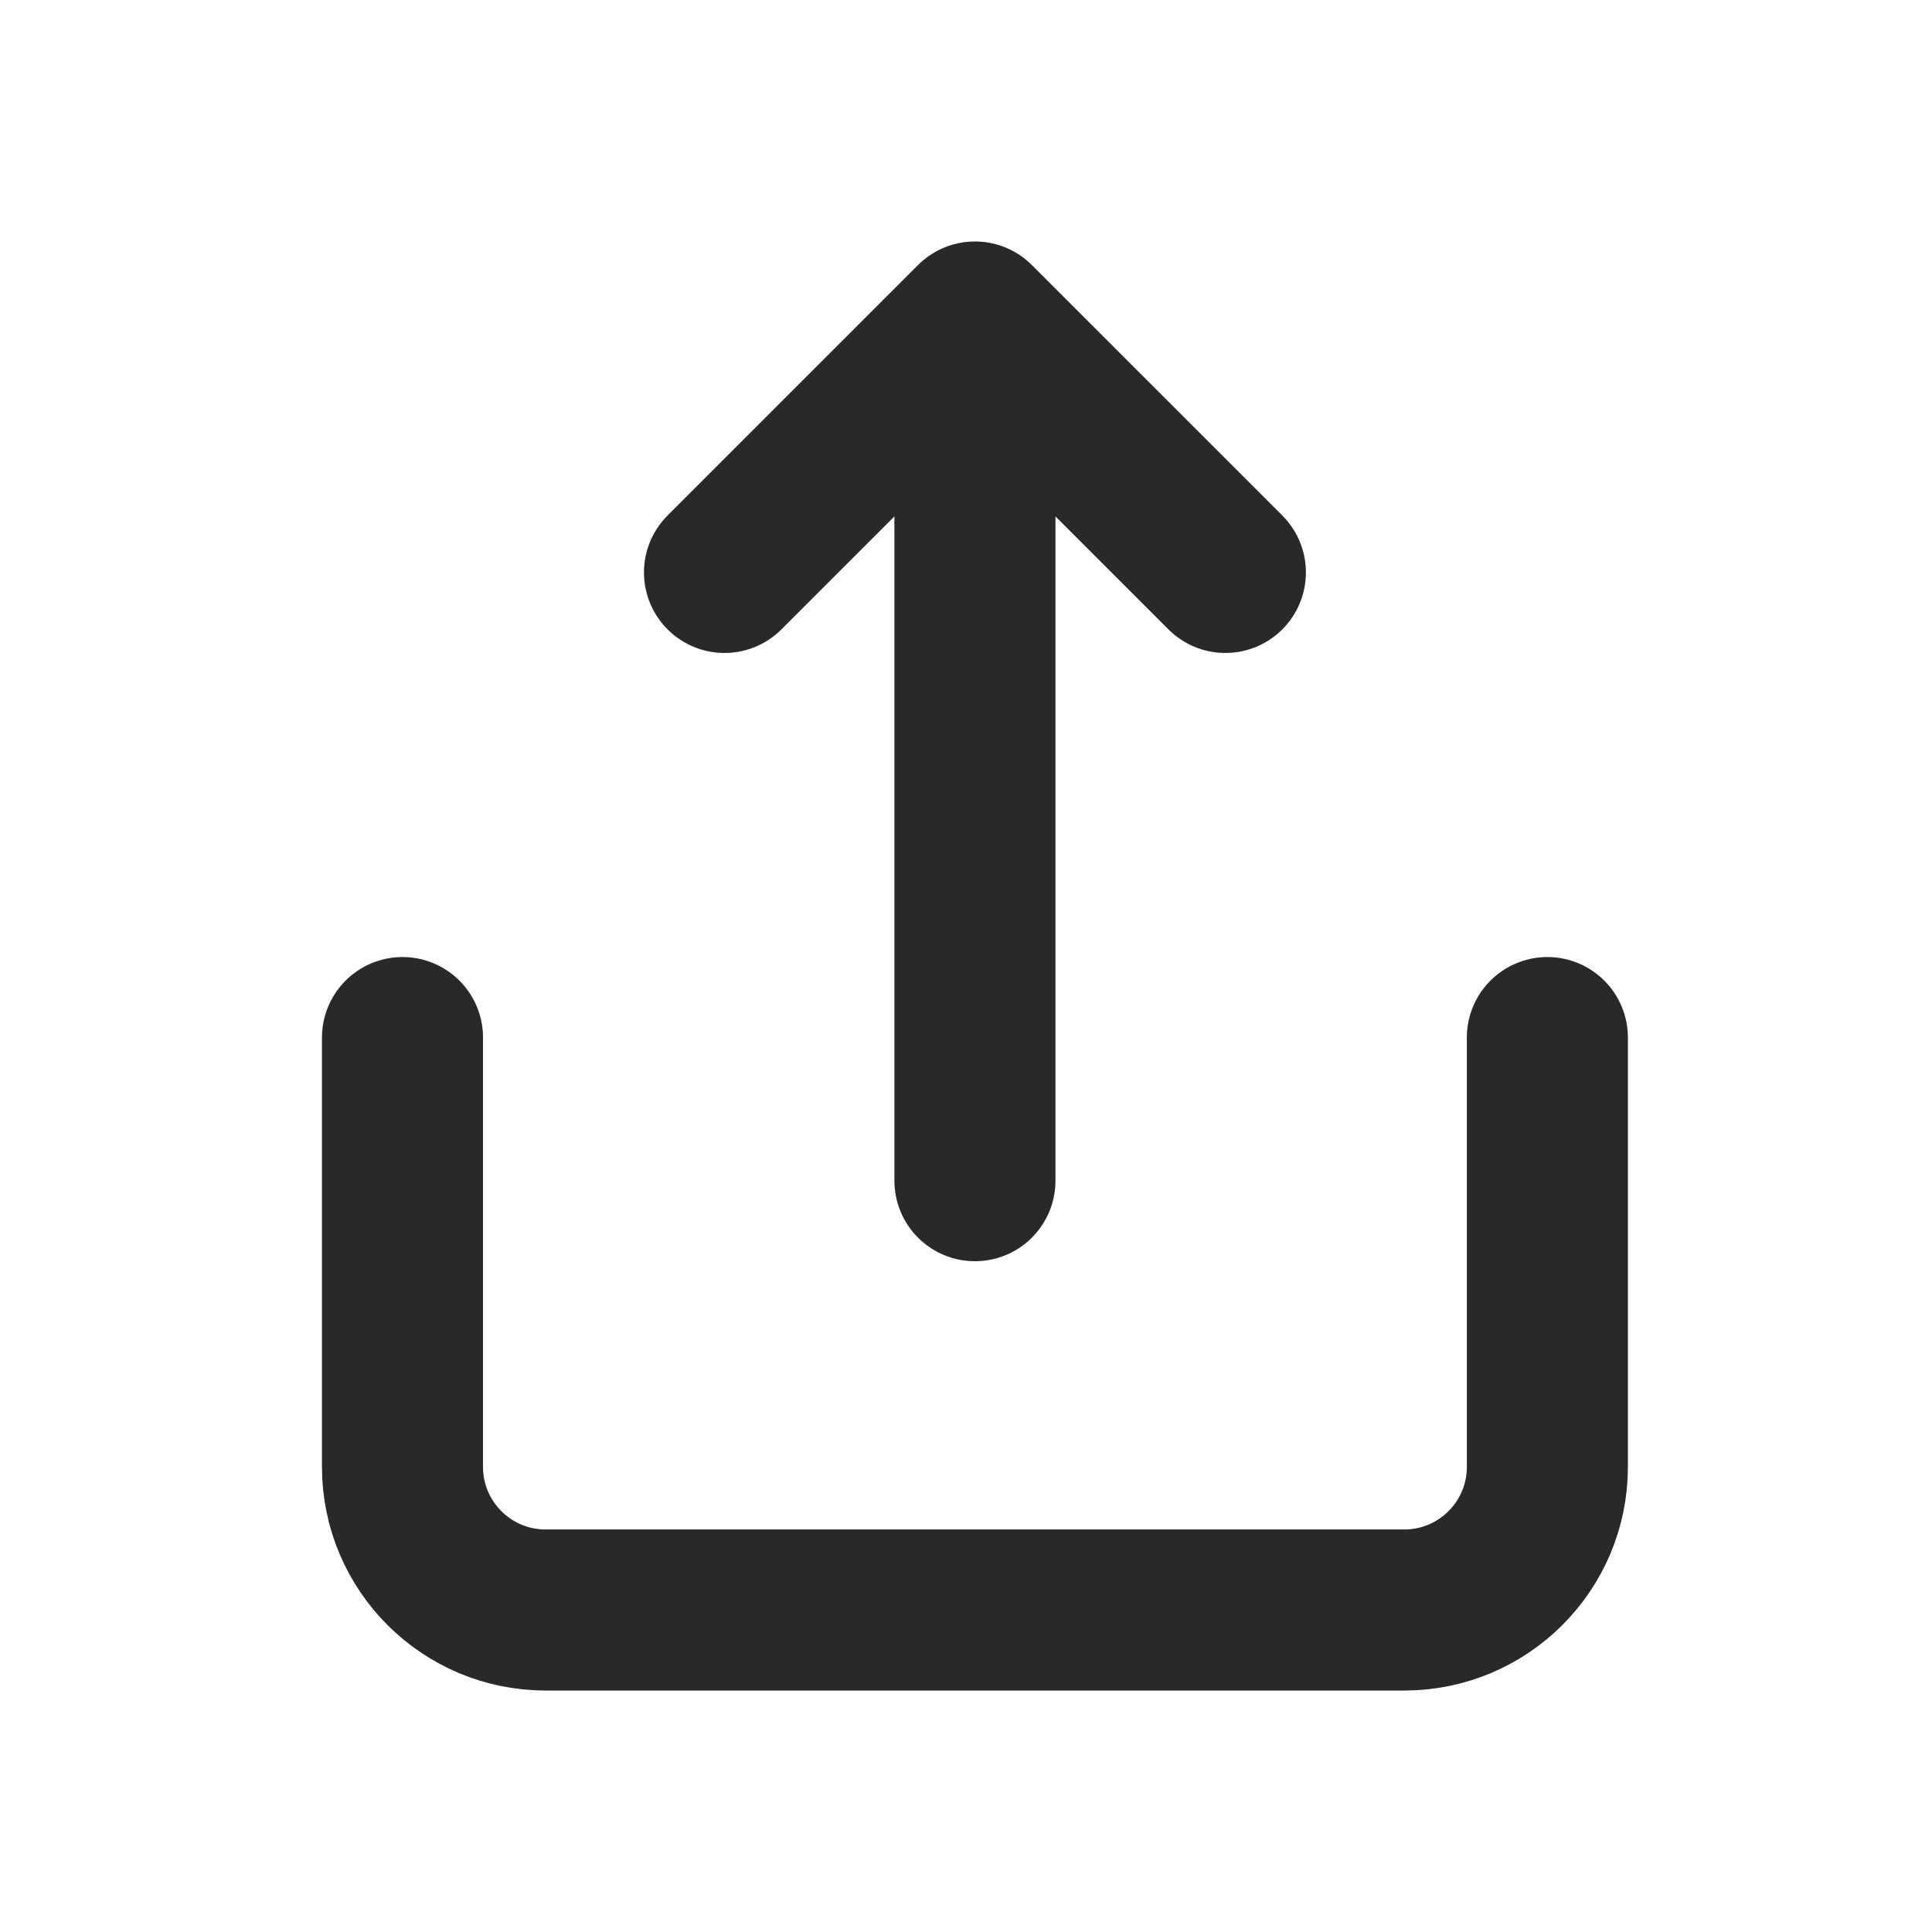
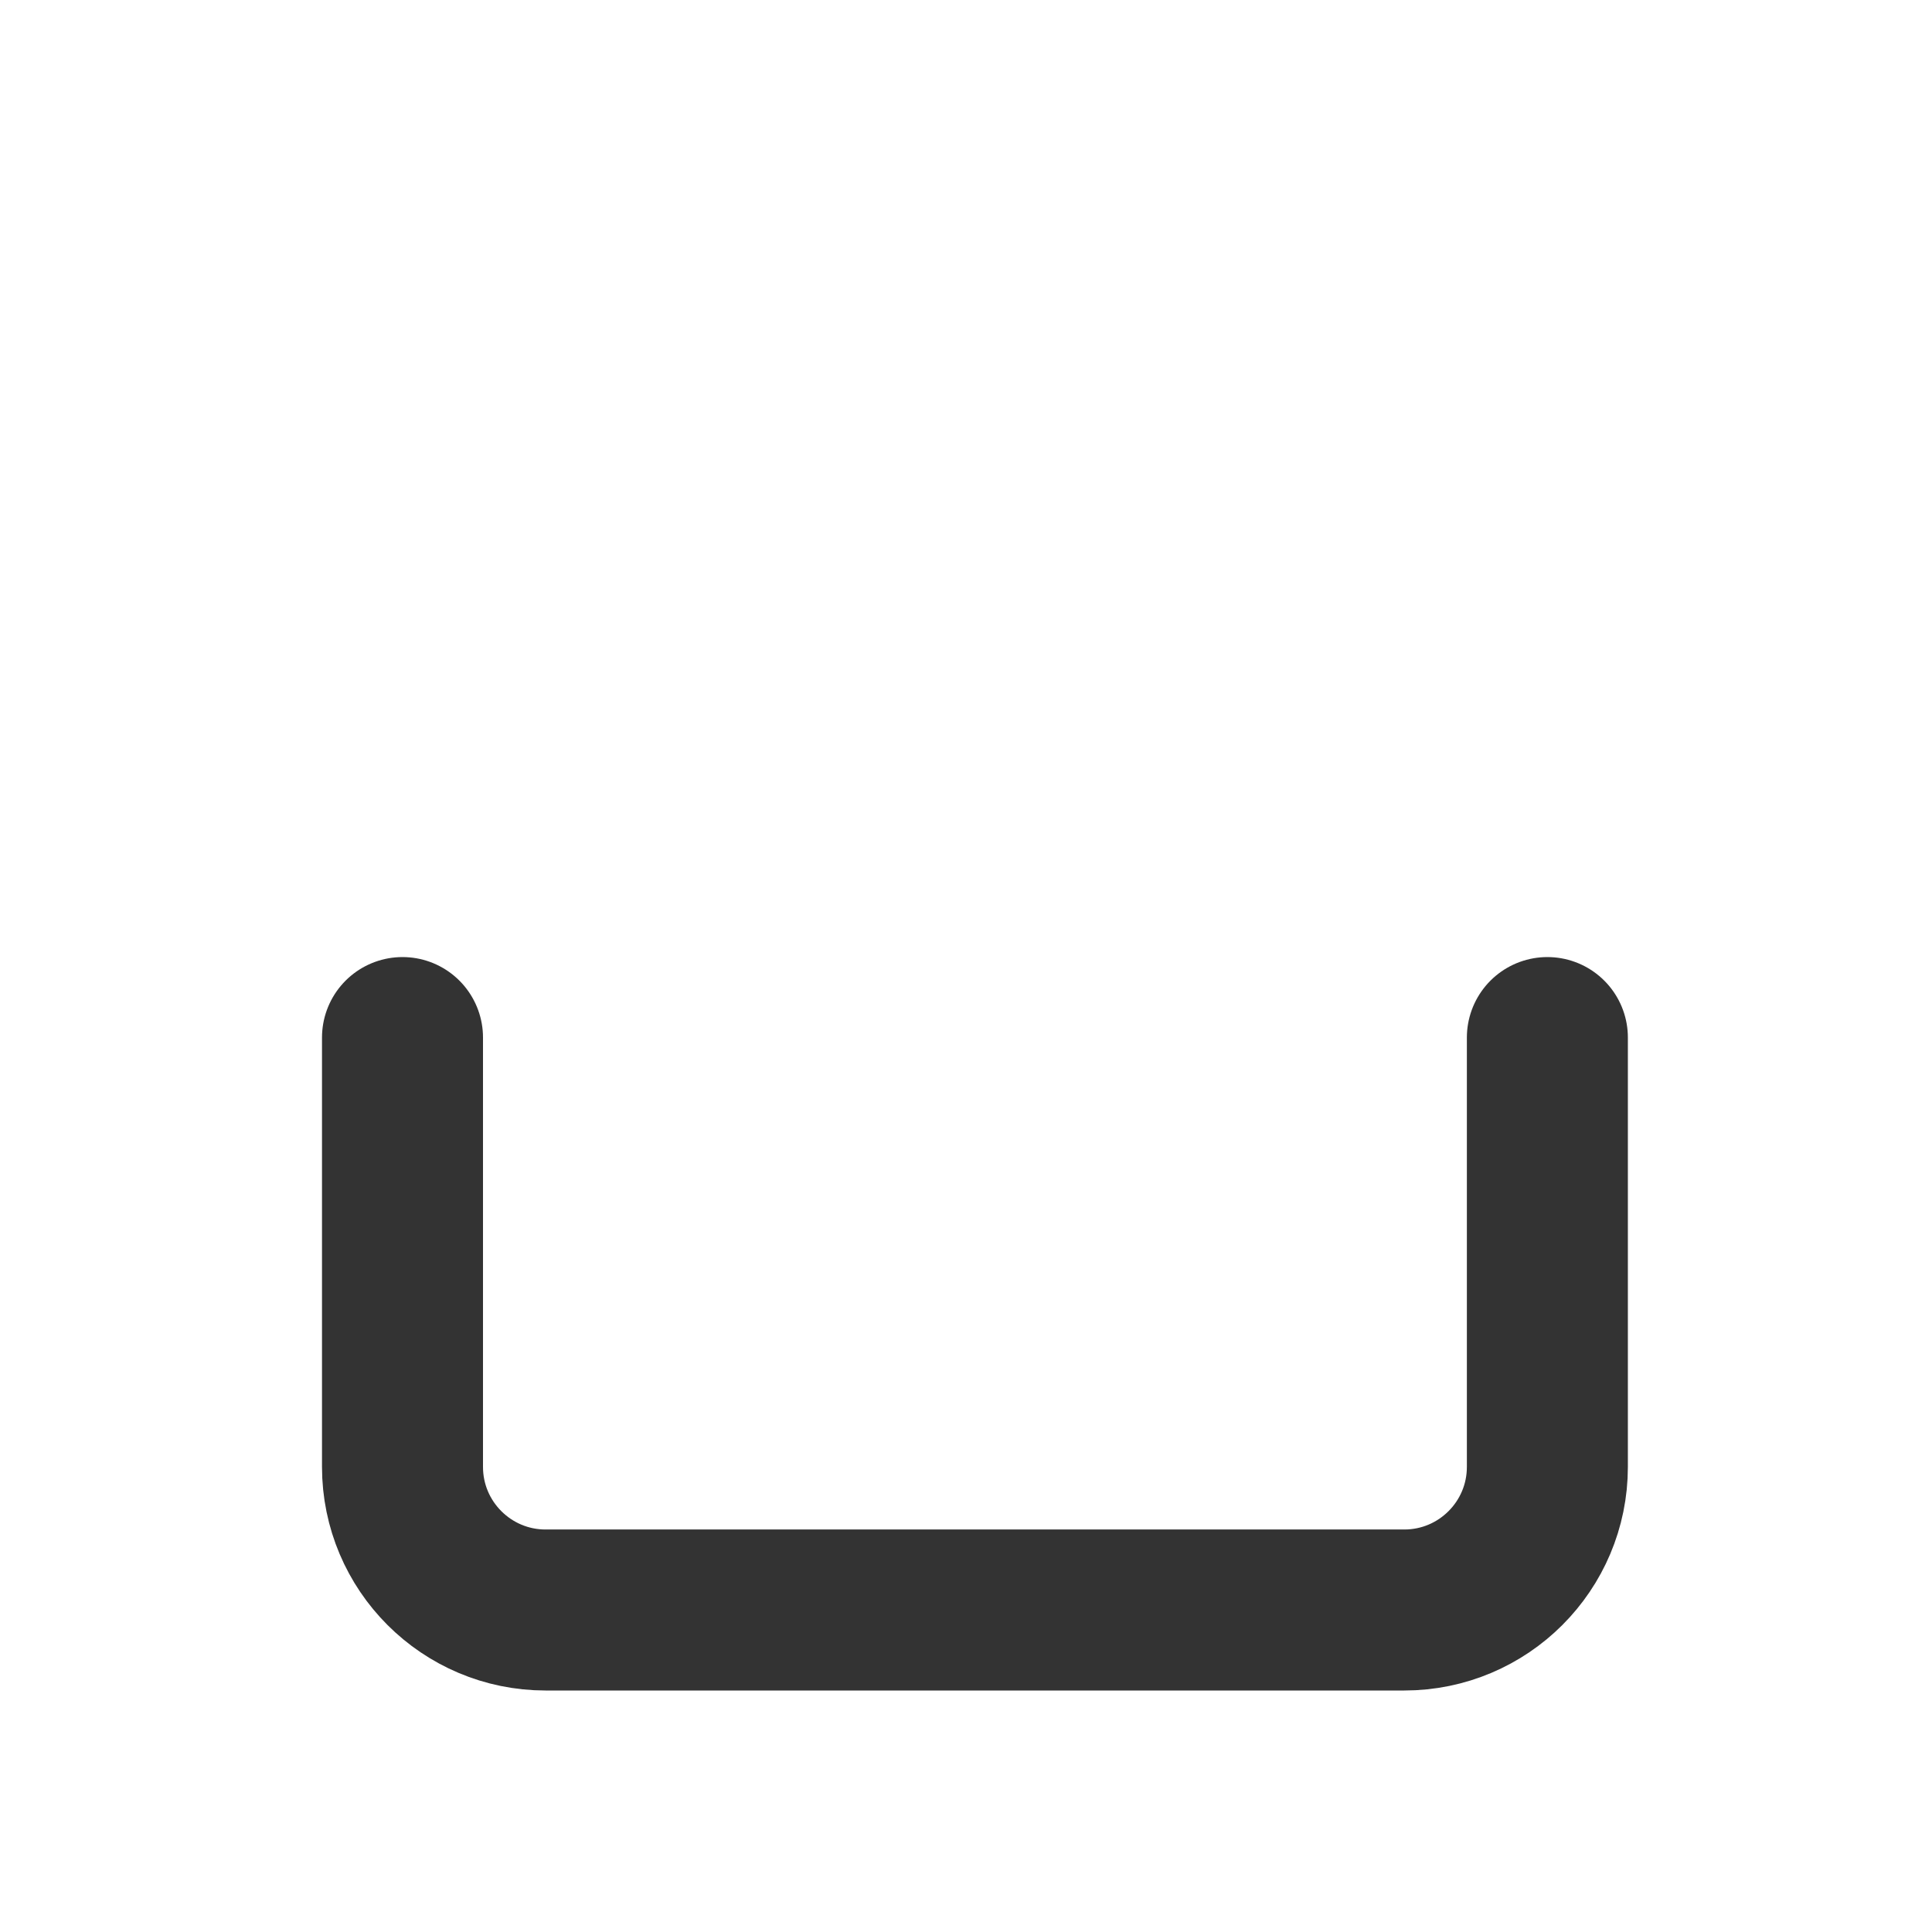
<svg xmlns="http://www.w3.org/2000/svg" width="24" height="24" viewBox="0 0 24 24" fill="none">
  <path d="M19.222 12.889V18.222C19.222 19.204 18.426 20 17.444 20H6.778C5.796 20 5 19.204 5 18.222V12.889" stroke="#333333" stroke-width="2" stroke-linecap="round" stroke-linejoin="round" />
-   <path d="M19.222 12.889V18.222C19.222 19.204 18.426 20 17.444 20H6.778C5.796 20 5 19.204 5 18.222V12.889" stroke="black" stroke-opacity="0.2" stroke-width="2" stroke-linecap="round" stroke-linejoin="round" />
-   <path d="M12.111 14.667V4M12.111 4L9 7.111M12.111 4L15.222 7.111" stroke="#333333" stroke-width="2" stroke-linecap="round" stroke-linejoin="round" />
-   <path d="M12.111 14.667V4M12.111 4L9 7.111M12.111 4L15.222 7.111" stroke="black" stroke-opacity="0.2" stroke-width="2" stroke-linecap="round" stroke-linejoin="round" />
</svg>